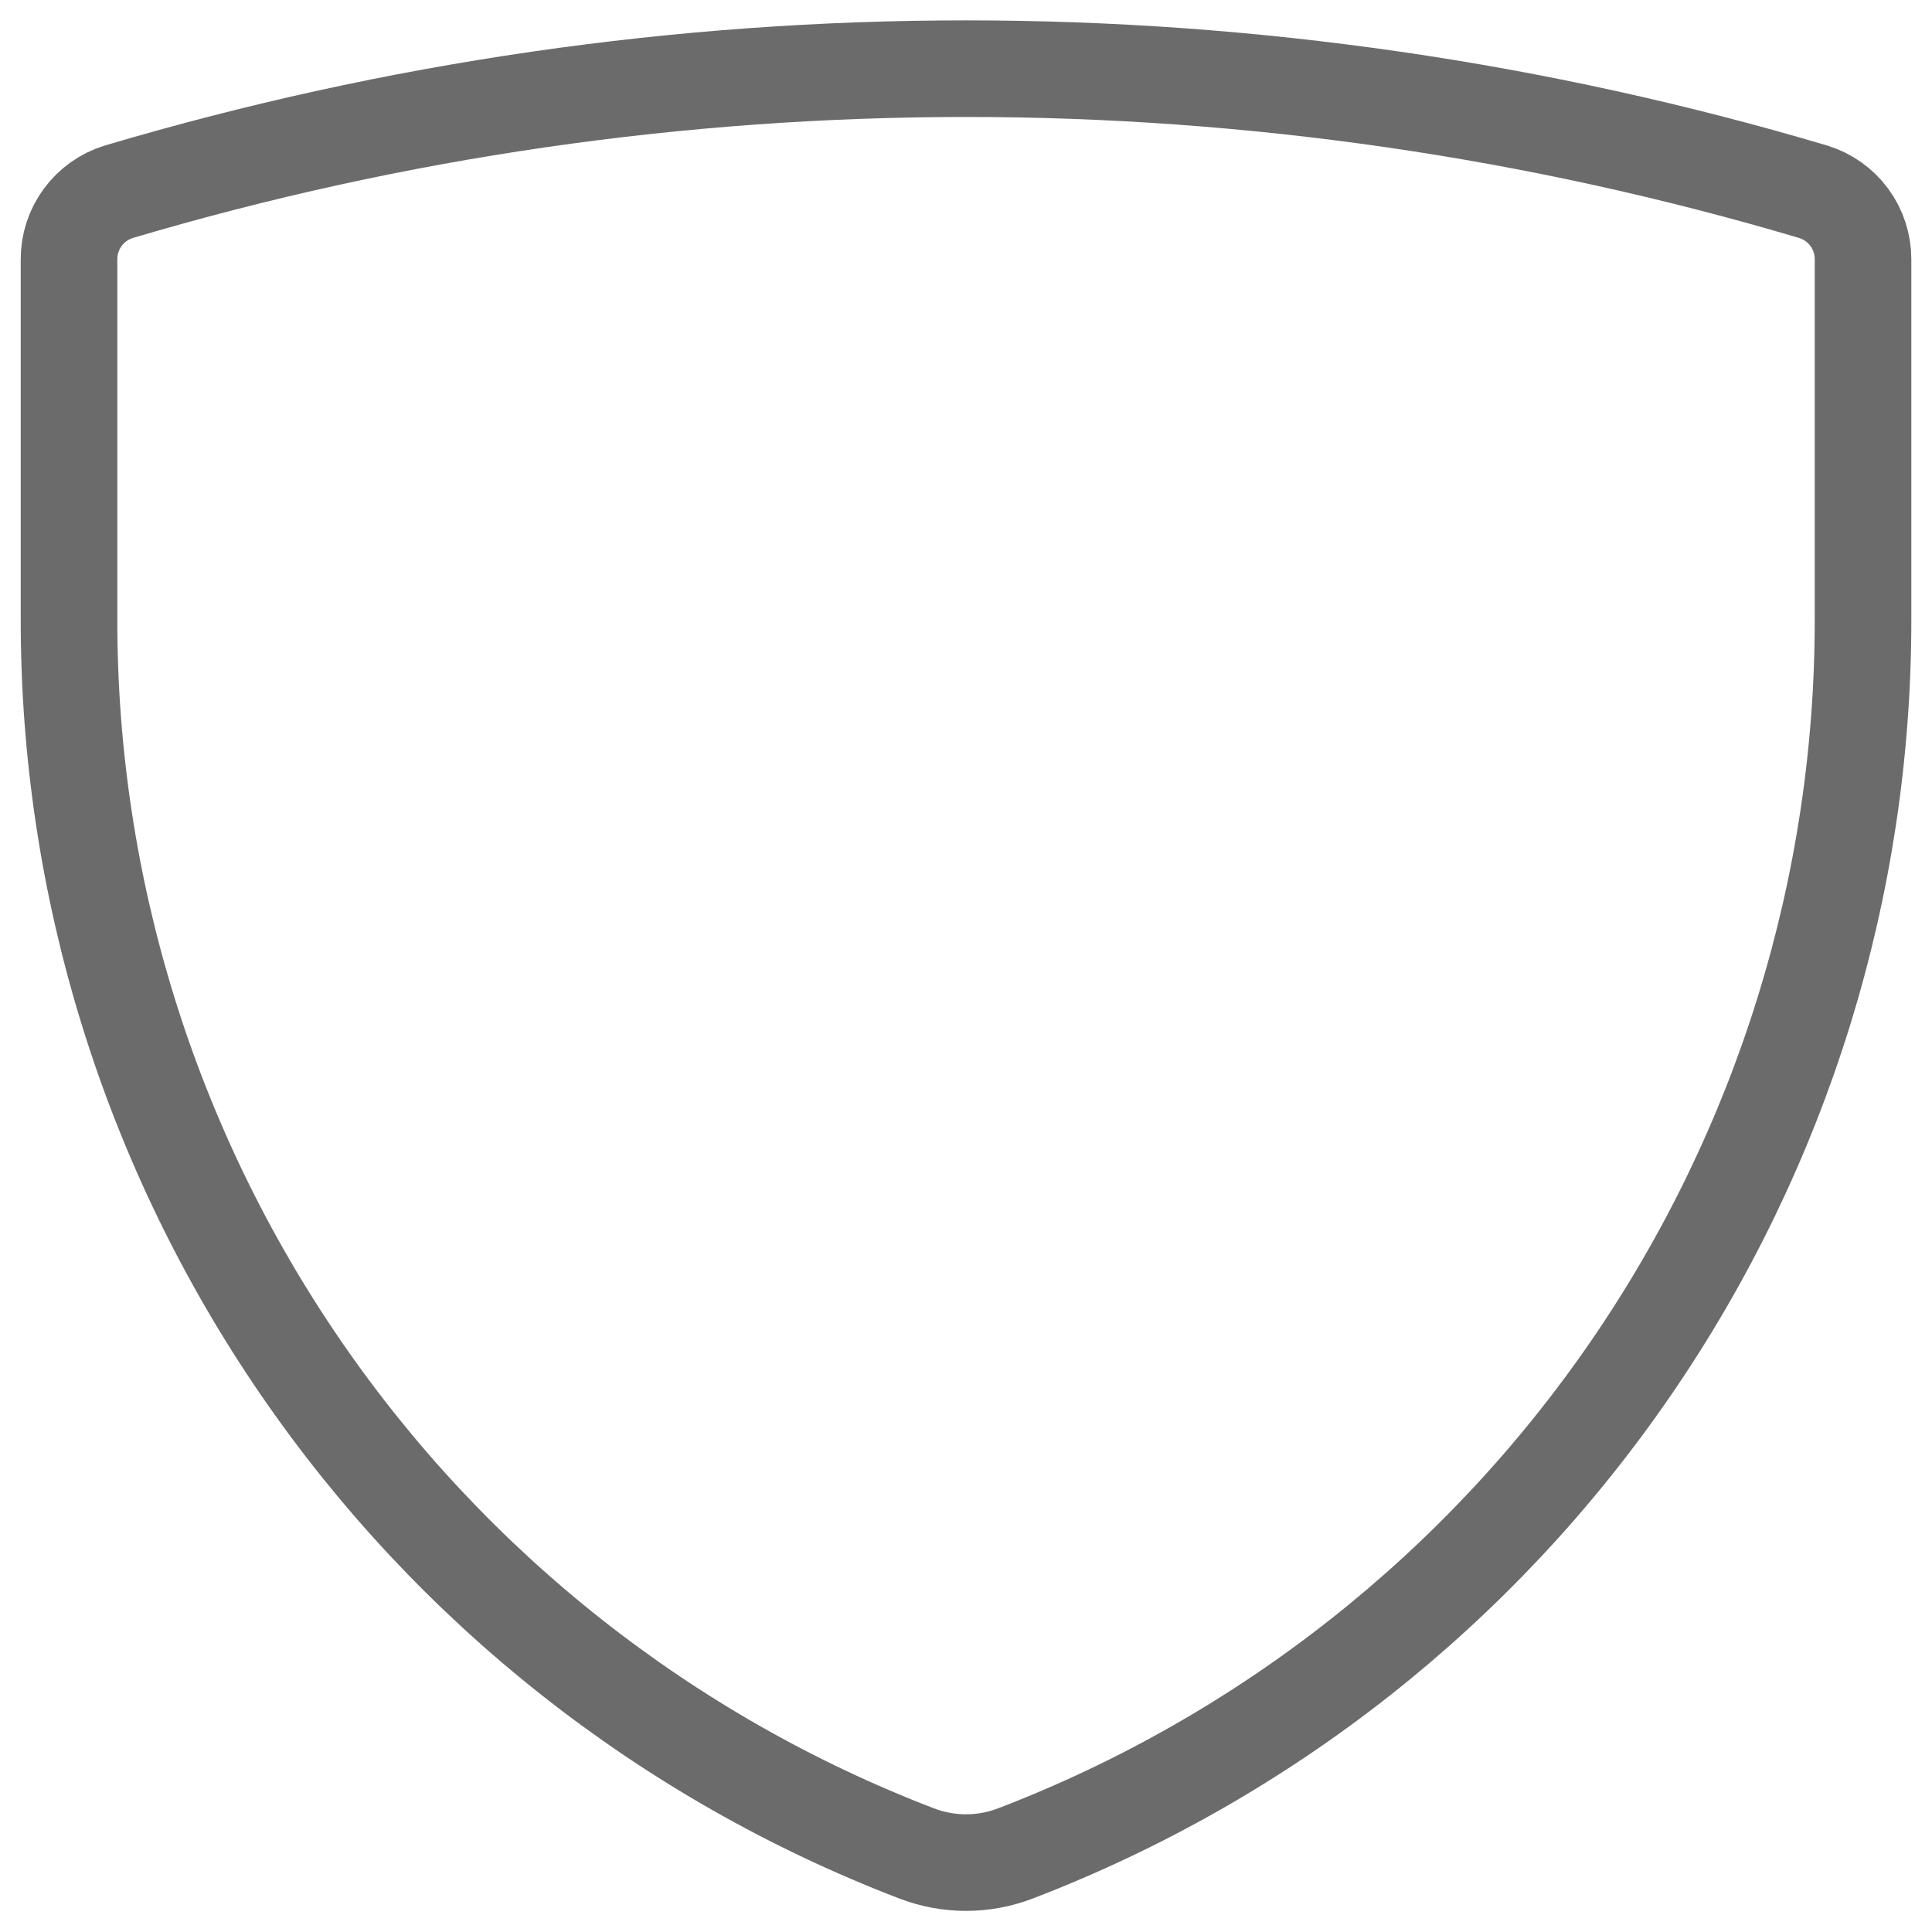
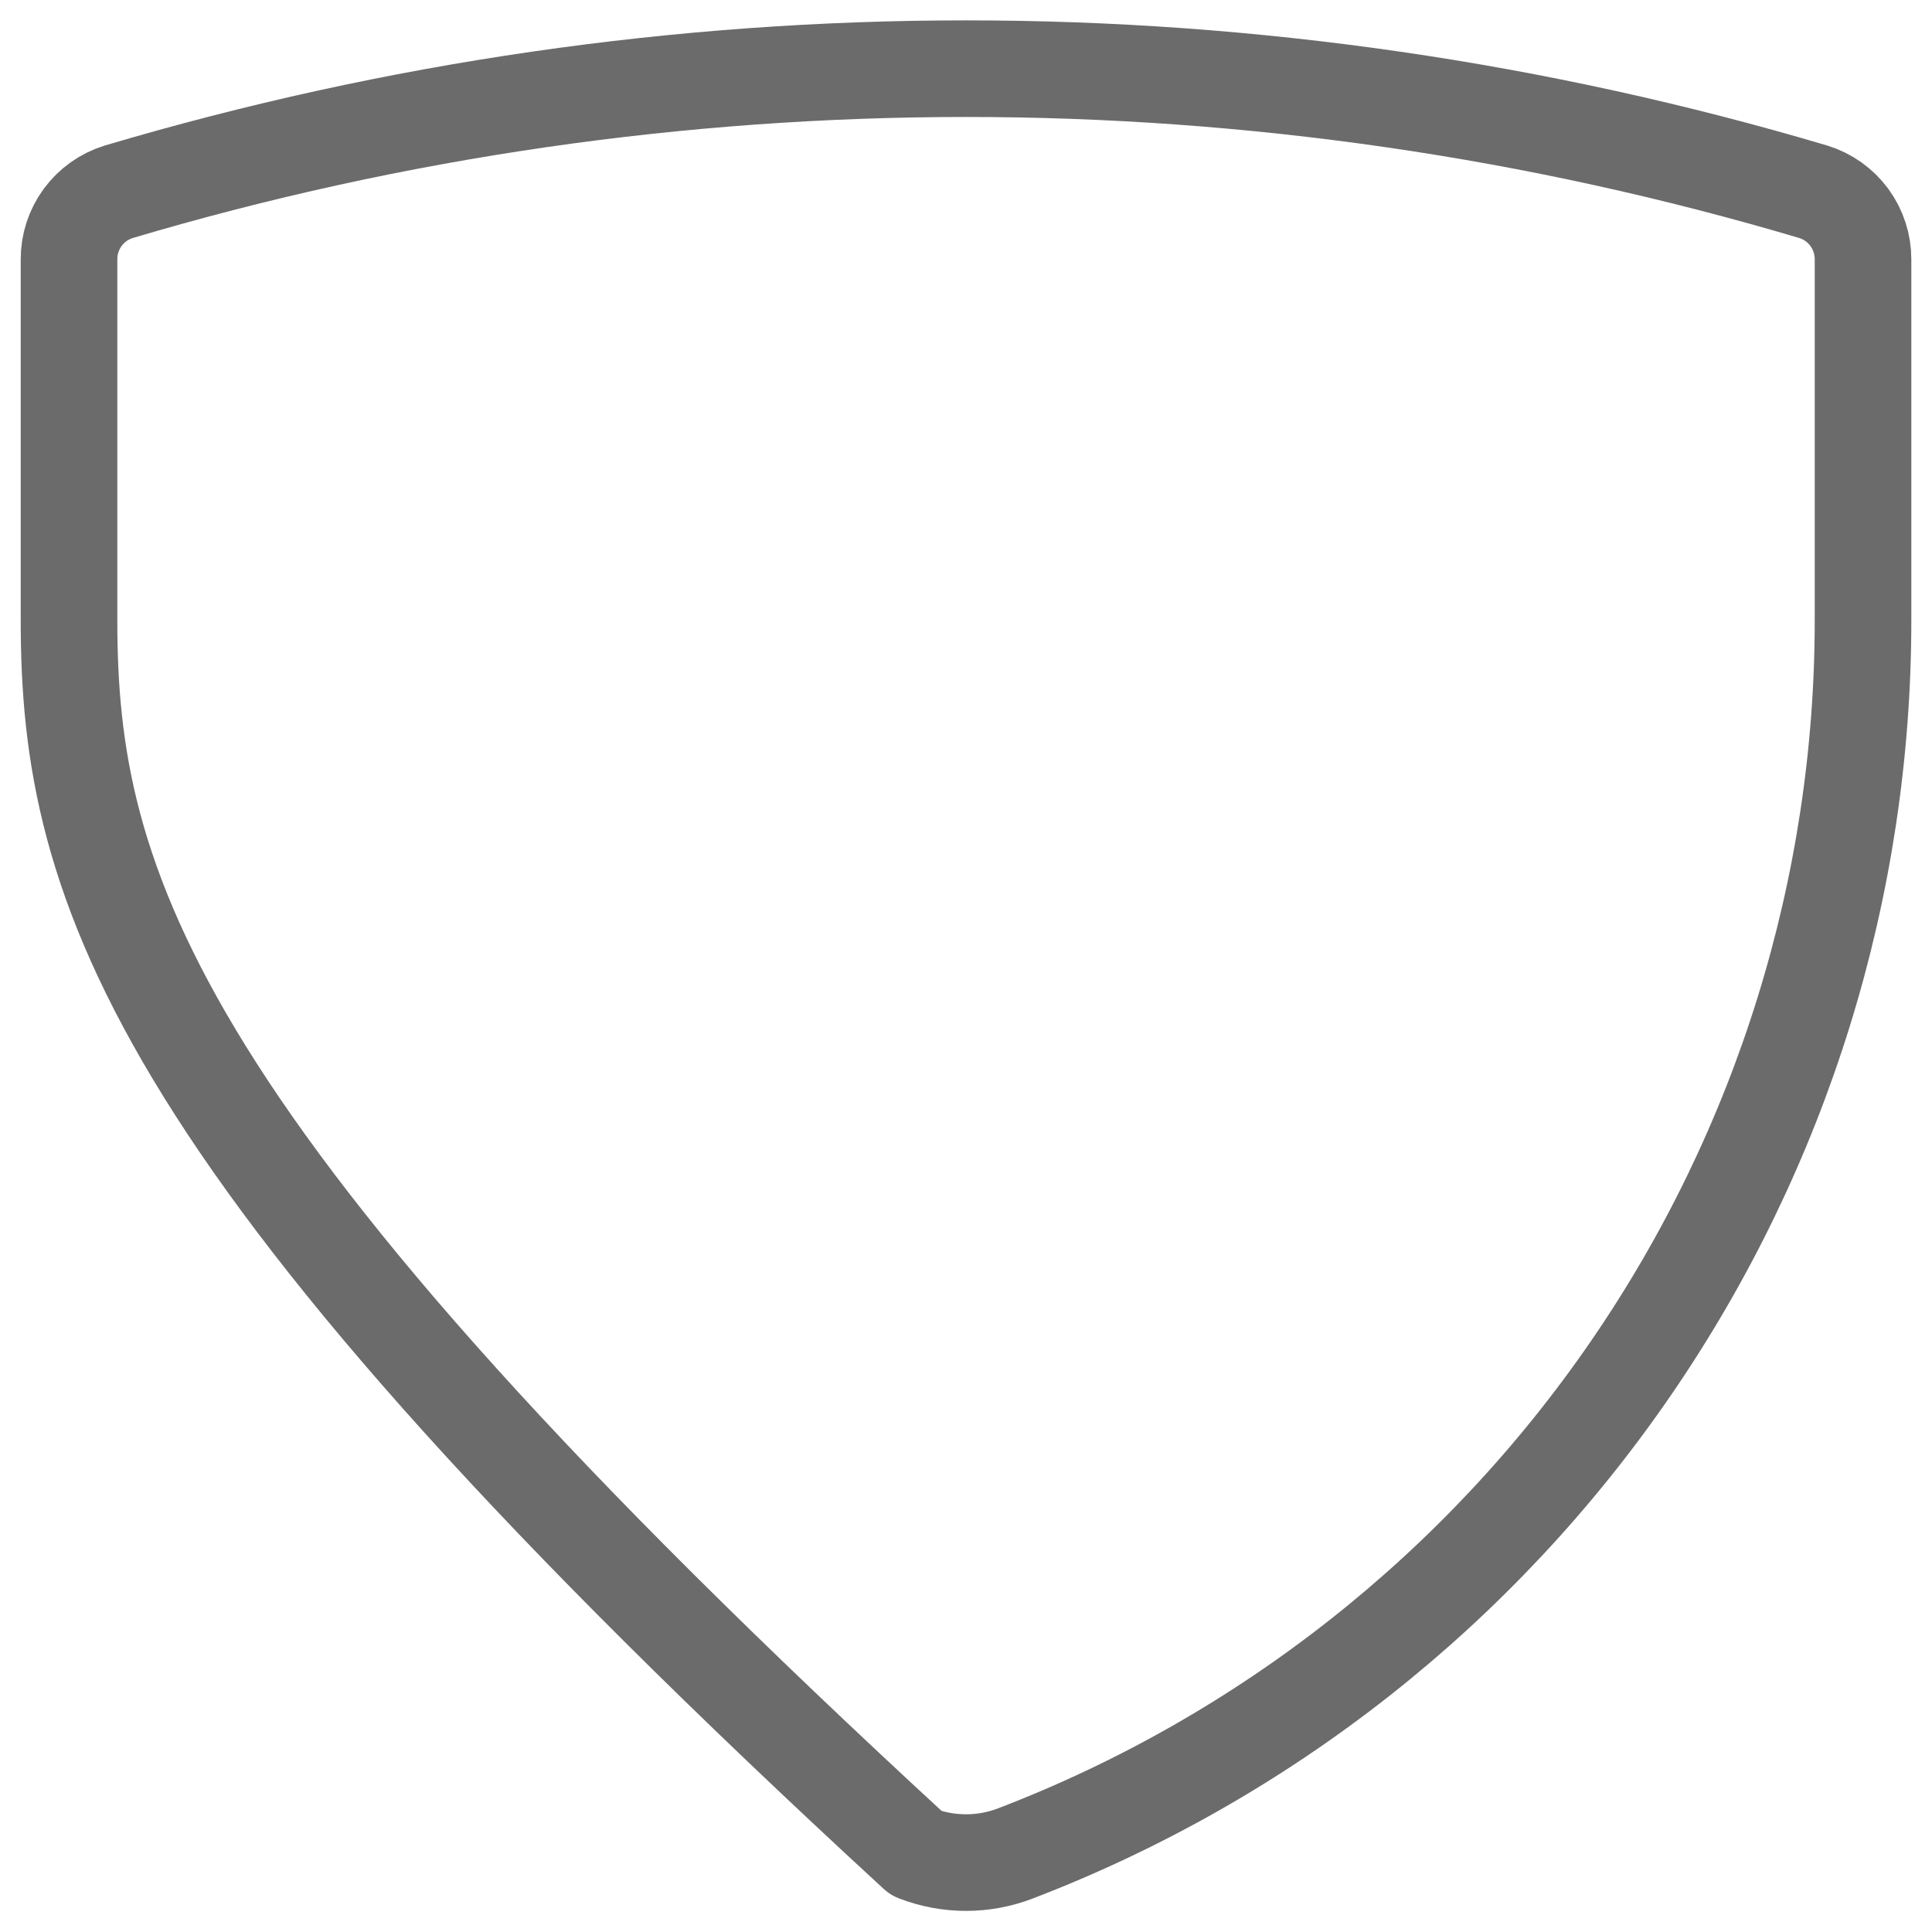
<svg xmlns="http://www.w3.org/2000/svg" width="40" height="40" viewBox="0 0 40 40" fill="none">
-   <path d="M21.029 38.371C20.367 38.627 19.634 38.627 18.972 38.371V38.371C13.807 36.389 9.365 32.886 6.233 28.325C3.1 23.765 1.425 18.361 1.429 12.829V5.371C1.427 5.059 1.526 4.754 1.712 4.501C1.897 4.249 2.158 4.063 2.457 3.971C13.905 0.572 26.095 0.572 37.543 3.971C37.842 4.063 38.103 4.249 38.289 4.501C38.474 4.754 38.573 5.059 38.572 5.371V12.829C38.575 18.361 36.9 23.765 33.768 28.325C30.636 32.886 26.194 36.389 21.029 38.371V38.371Z" stroke="#6B6B6B" stroke-width="2" stroke-linecap="round" stroke-linejoin="round" />
+   <path d="M21.029 38.371C20.367 38.627 19.634 38.627 18.972 38.371V38.371C3.1 23.765 1.425 18.361 1.429 12.829V5.371C1.427 5.059 1.526 4.754 1.712 4.501C1.897 4.249 2.158 4.063 2.457 3.971C13.905 0.572 26.095 0.572 37.543 3.971C37.842 4.063 38.103 4.249 38.289 4.501C38.474 4.754 38.573 5.059 38.572 5.371V12.829C38.575 18.361 36.9 23.765 33.768 28.325C30.636 32.886 26.194 36.389 21.029 38.371V38.371Z" stroke="#6B6B6B" stroke-width="2" stroke-linecap="round" stroke-linejoin="round" />
</svg>